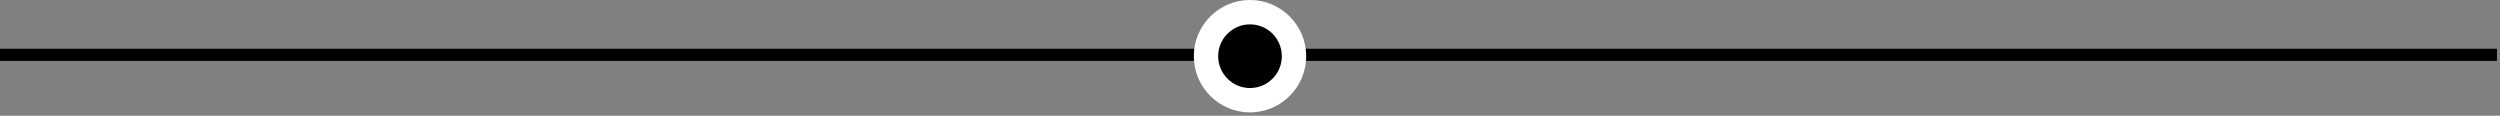
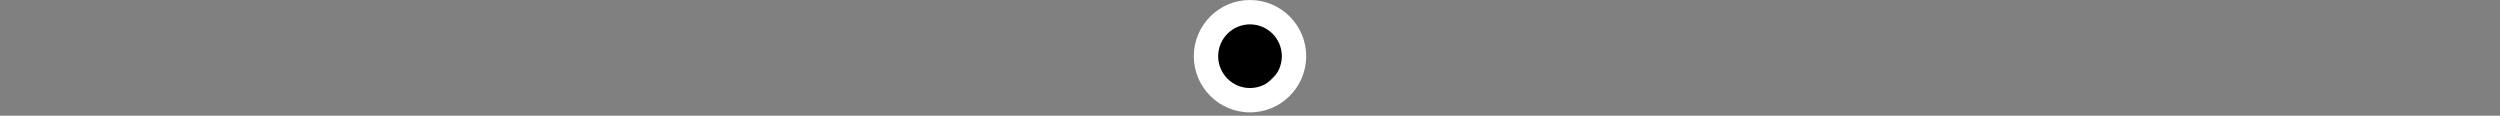
<svg xmlns="http://www.w3.org/2000/svg" version="1.1" id="Ebene_1" x="0px" y="0px" width="205.25px" height="9.5px" viewBox="0 0 205.25 9.5" enable-background="new 0 0 205.25 9.5" xml:space="preserve">
  <rect x="0" y="0" width="205.25" height="9.5" fill="#808080" stroke="none" />
  <g>
-     <line fill="none" stroke="#000000" stroke-miterlimit="10" x1="0" y1="4.5" x2="205" y2="4.5" />
    <g>
-       <path d="M102.625,8.227c-1.992,0-3.613-1.621-3.613-3.613c0-1.993,1.621-3.614,3.613-3.614s3.613,1.621,3.613,3.614    C106.238,6.606,104.617,8.227,102.625,8.227z" />
+       <path d="M102.625,8.227c-1.992,0-3.613-1.621-3.613-3.613c0-1.993,1.621-3.614,3.613-3.614s3.613,1.621,3.613,3.614    z" />
      <path fill="#FFFFFF" d="M102.625,2c1.443,0,2.613,1.17,2.613,2.614c0,1.443-1.17,2.613-2.613,2.613s-2.613-1.17-2.613-2.613    C100.012,3.17,101.182,2,102.625,2 M102.625,0c-2.544,0-4.613,2.07-4.613,4.614s2.069,4.613,4.613,4.613s4.613-2.069,4.613-4.613    S105.169,0,102.625,0L102.625,0z" />
    </g>
  </g>
</svg>